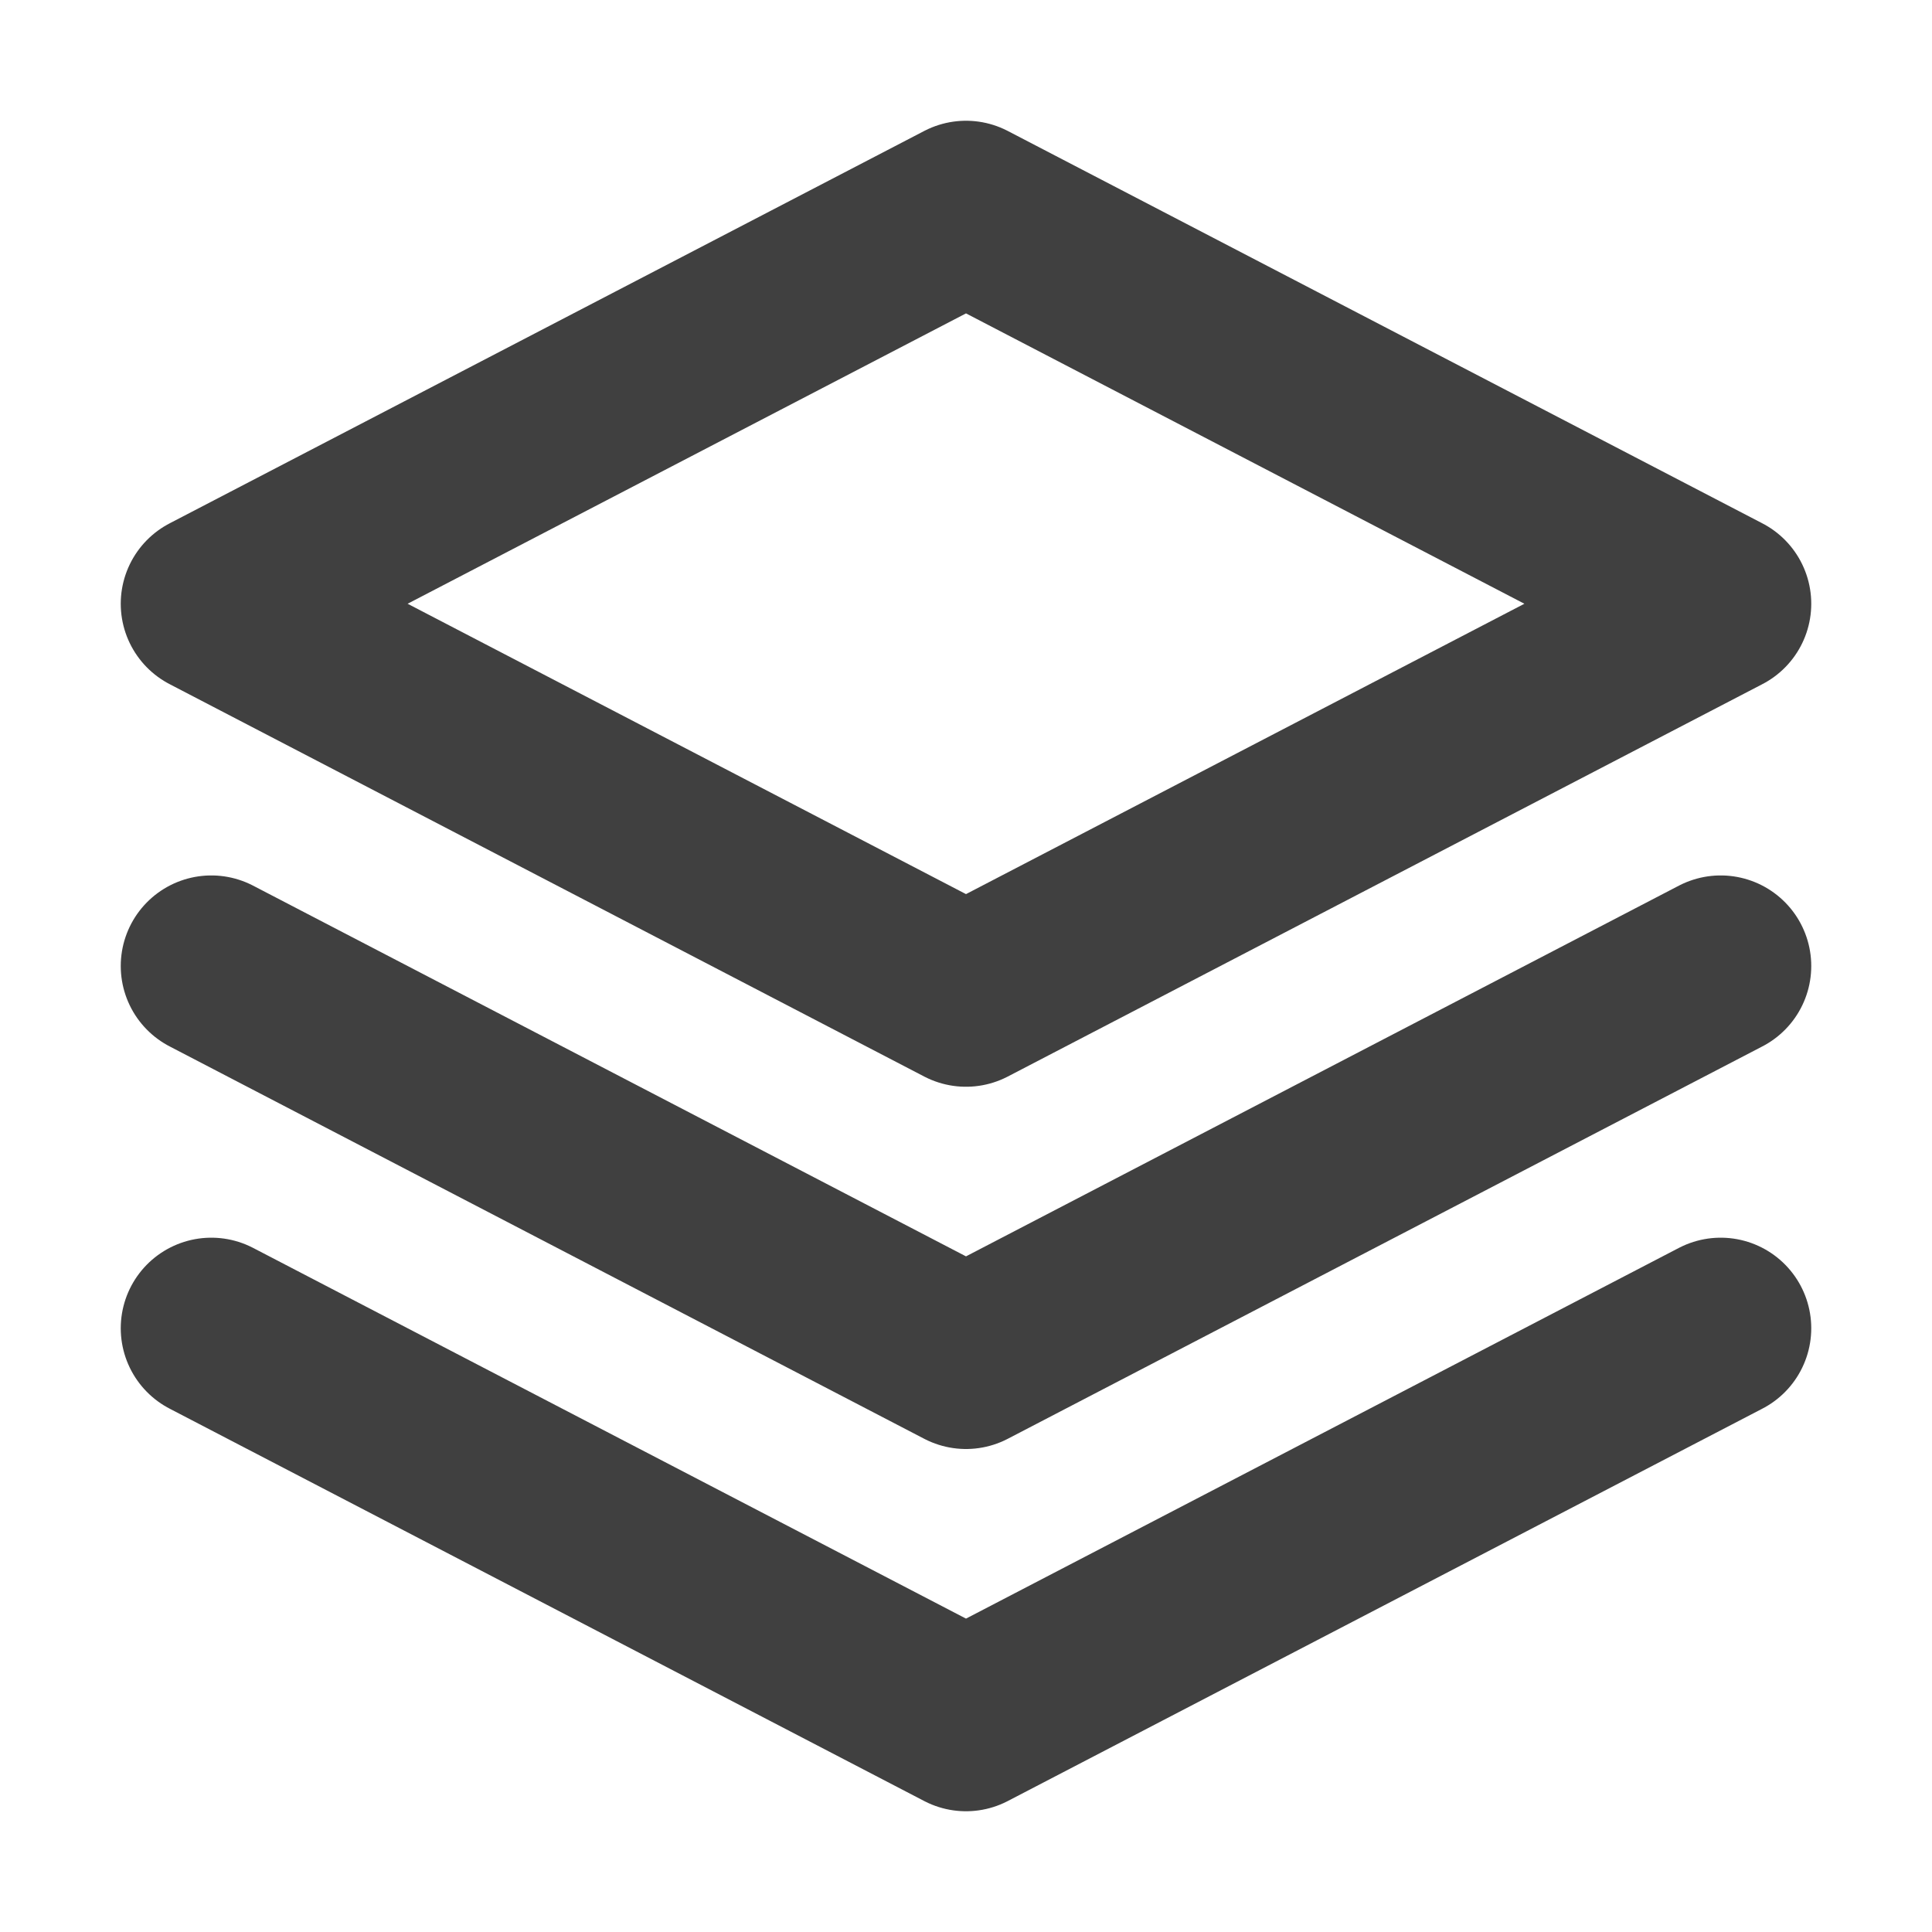
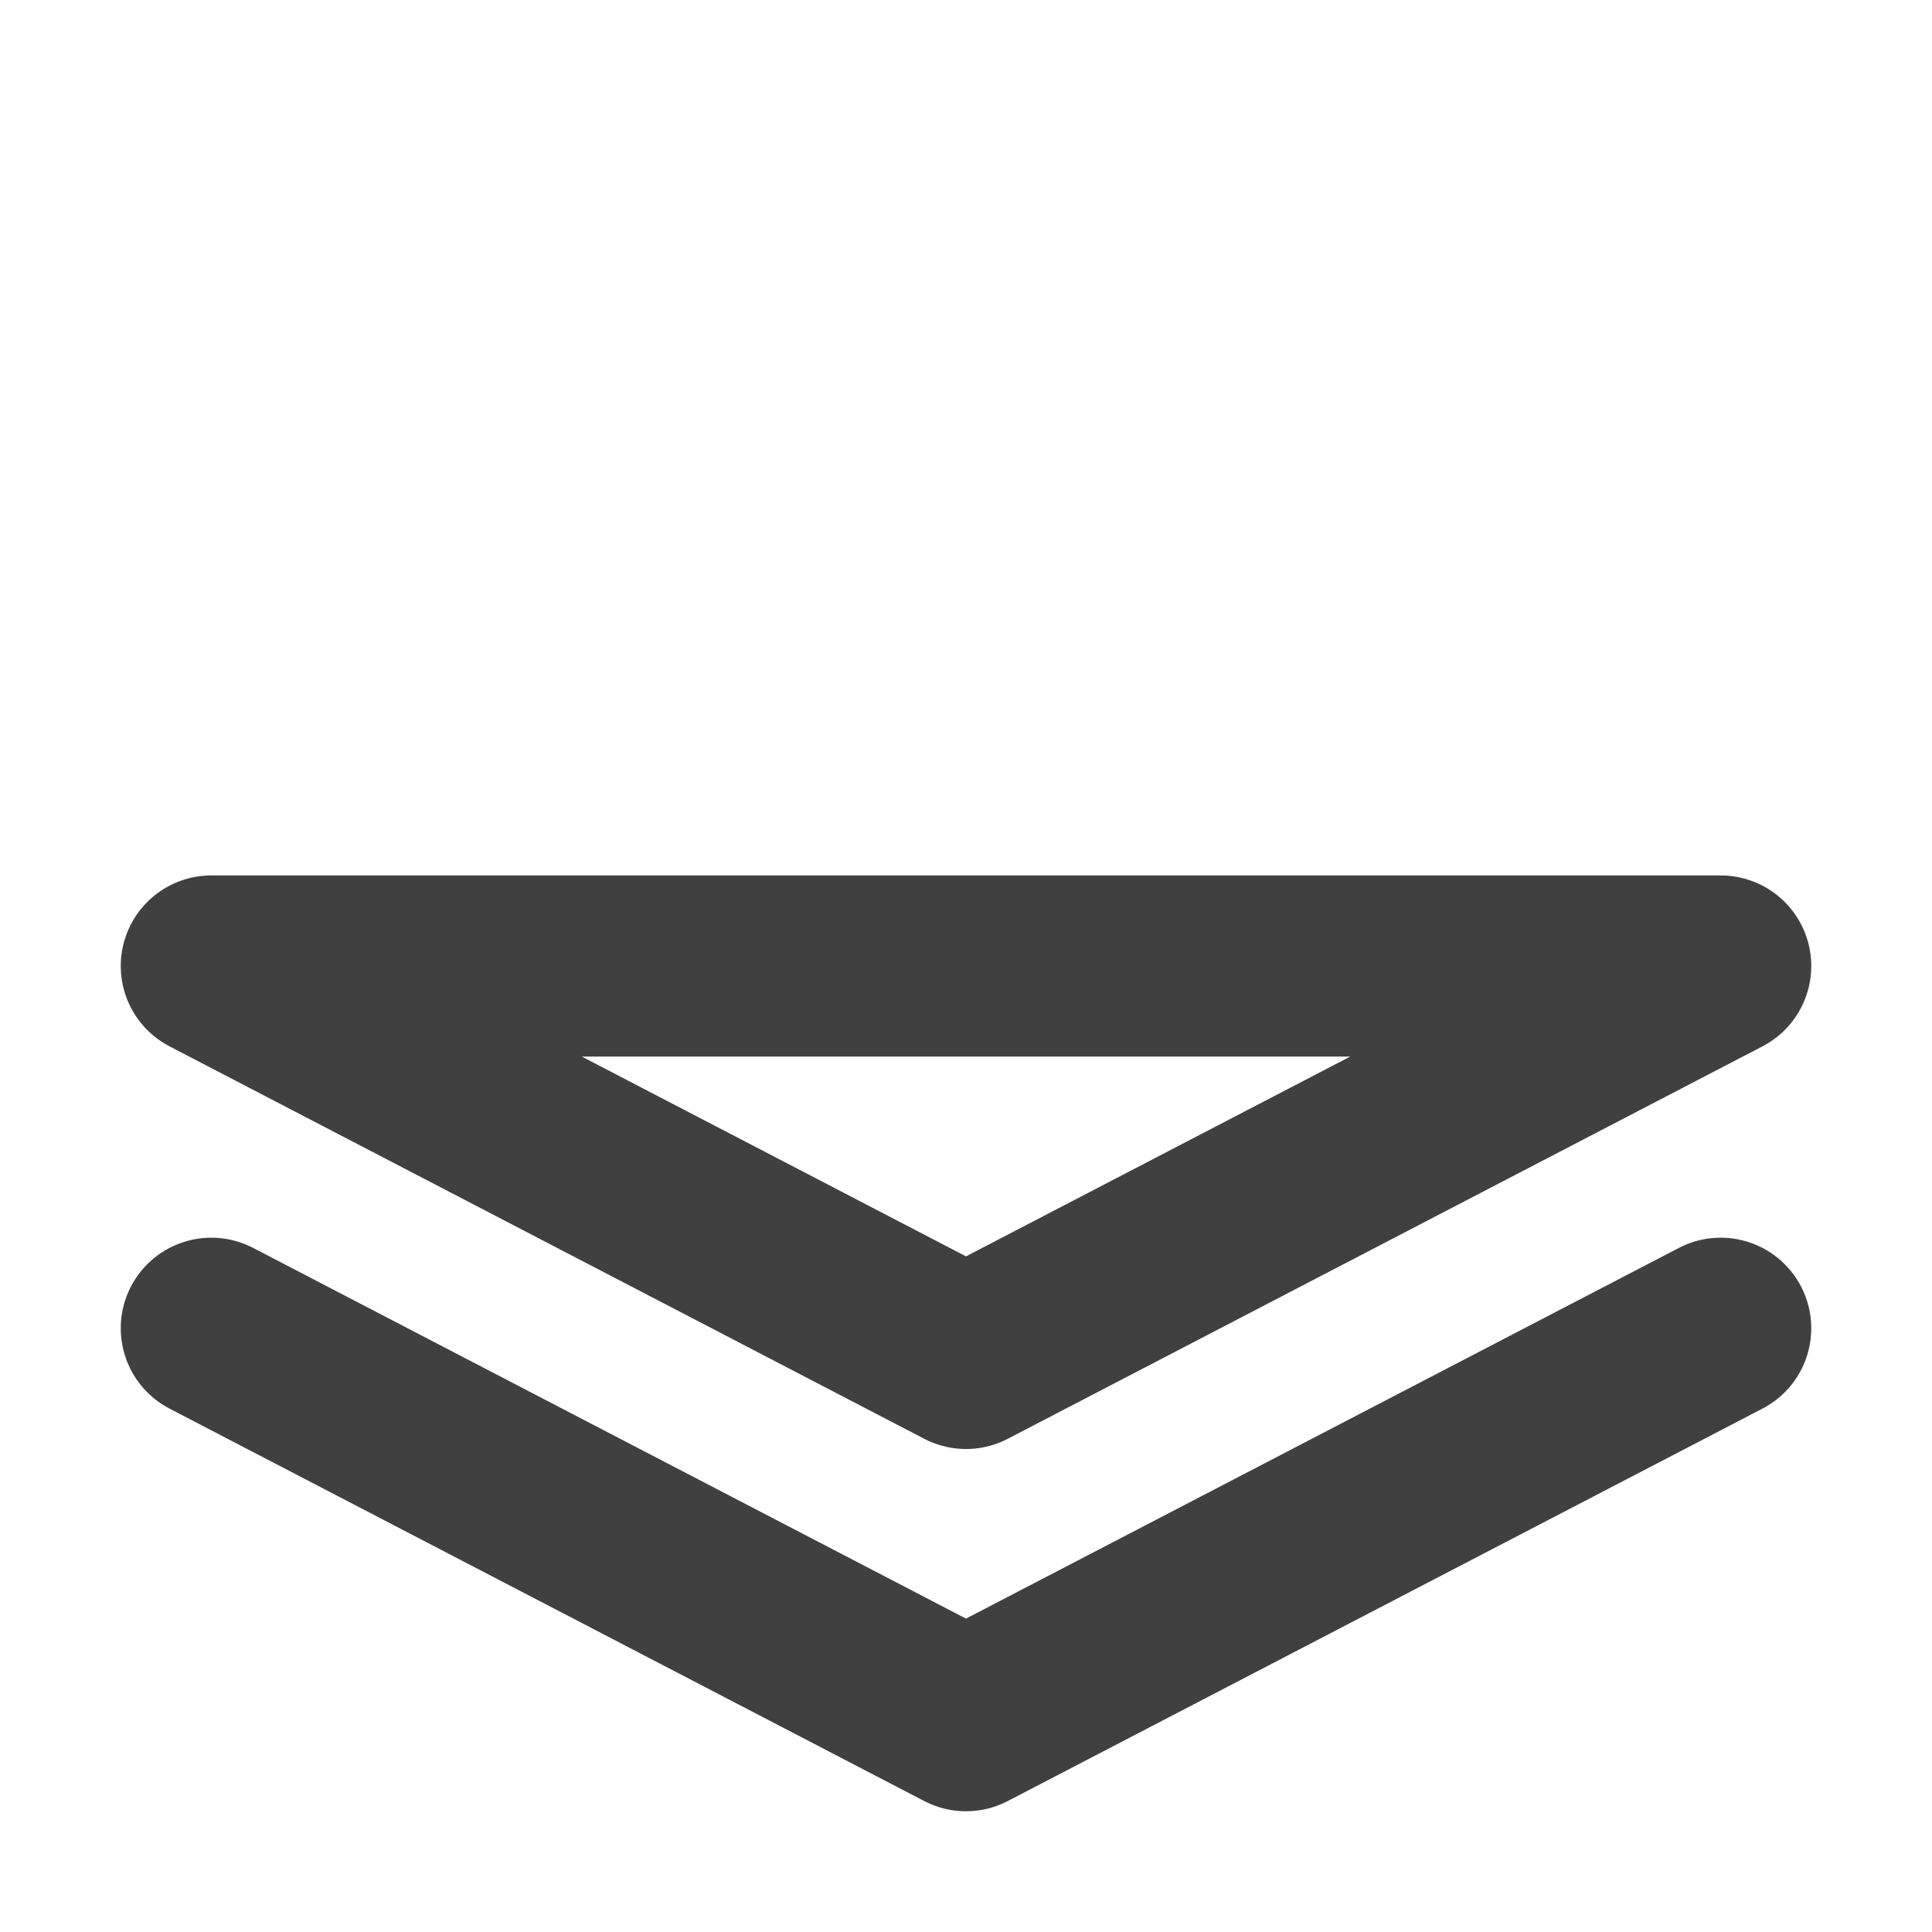
<svg xmlns="http://www.w3.org/2000/svg" viewBox="0 0 800 800" style="enable-background:new 0 0 800 800" xml:space="preserve">
-   <path d="M87.5 550 400 712.5 712.5 550m-625-150L400 562.5 712.5 400M400 87.5 87.5 250 400 412.5 712.5 250 400 87.5z" style="fill:none;stroke:#404040;stroke-width:75;stroke-linecap:round;stroke-linejoin:round;stroke-miterlimit:200" />
+   <path d="M87.5 550 400 712.5 712.5 550m-625-150L400 562.5 712.5 400z" style="fill:none;stroke:#404040;stroke-width:75;stroke-linecap:round;stroke-linejoin:round;stroke-miterlimit:200" />
</svg>